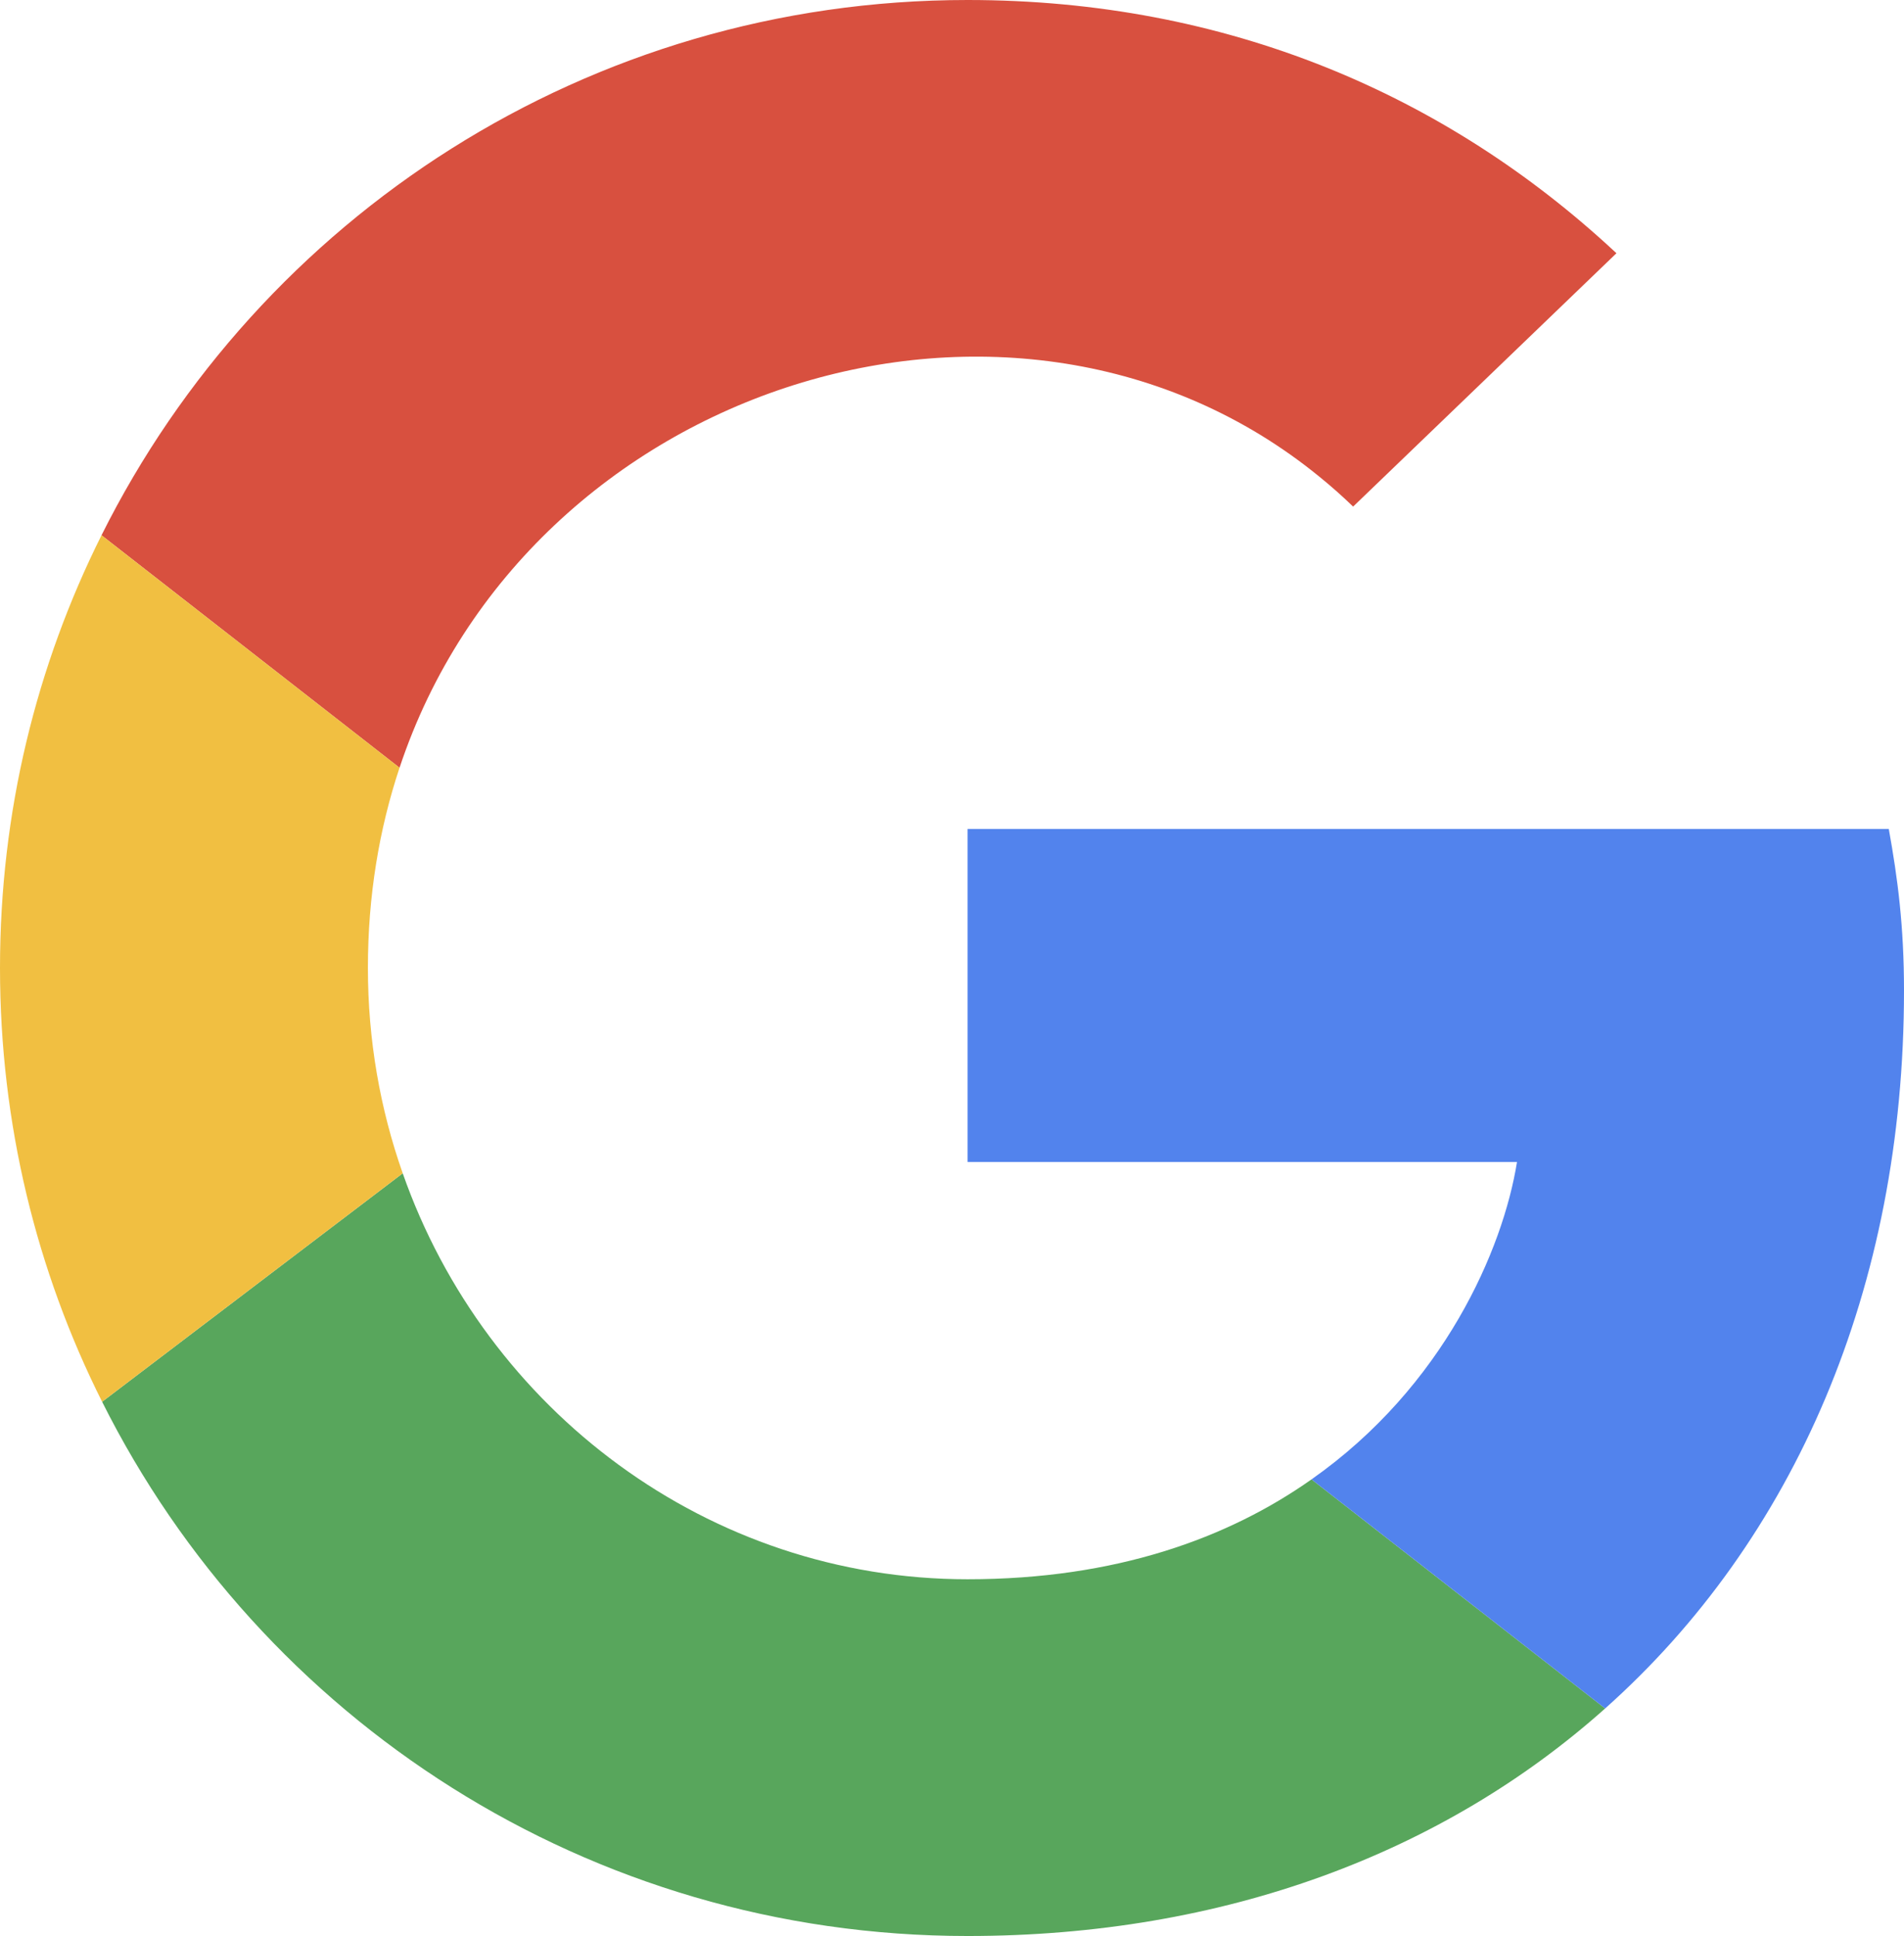
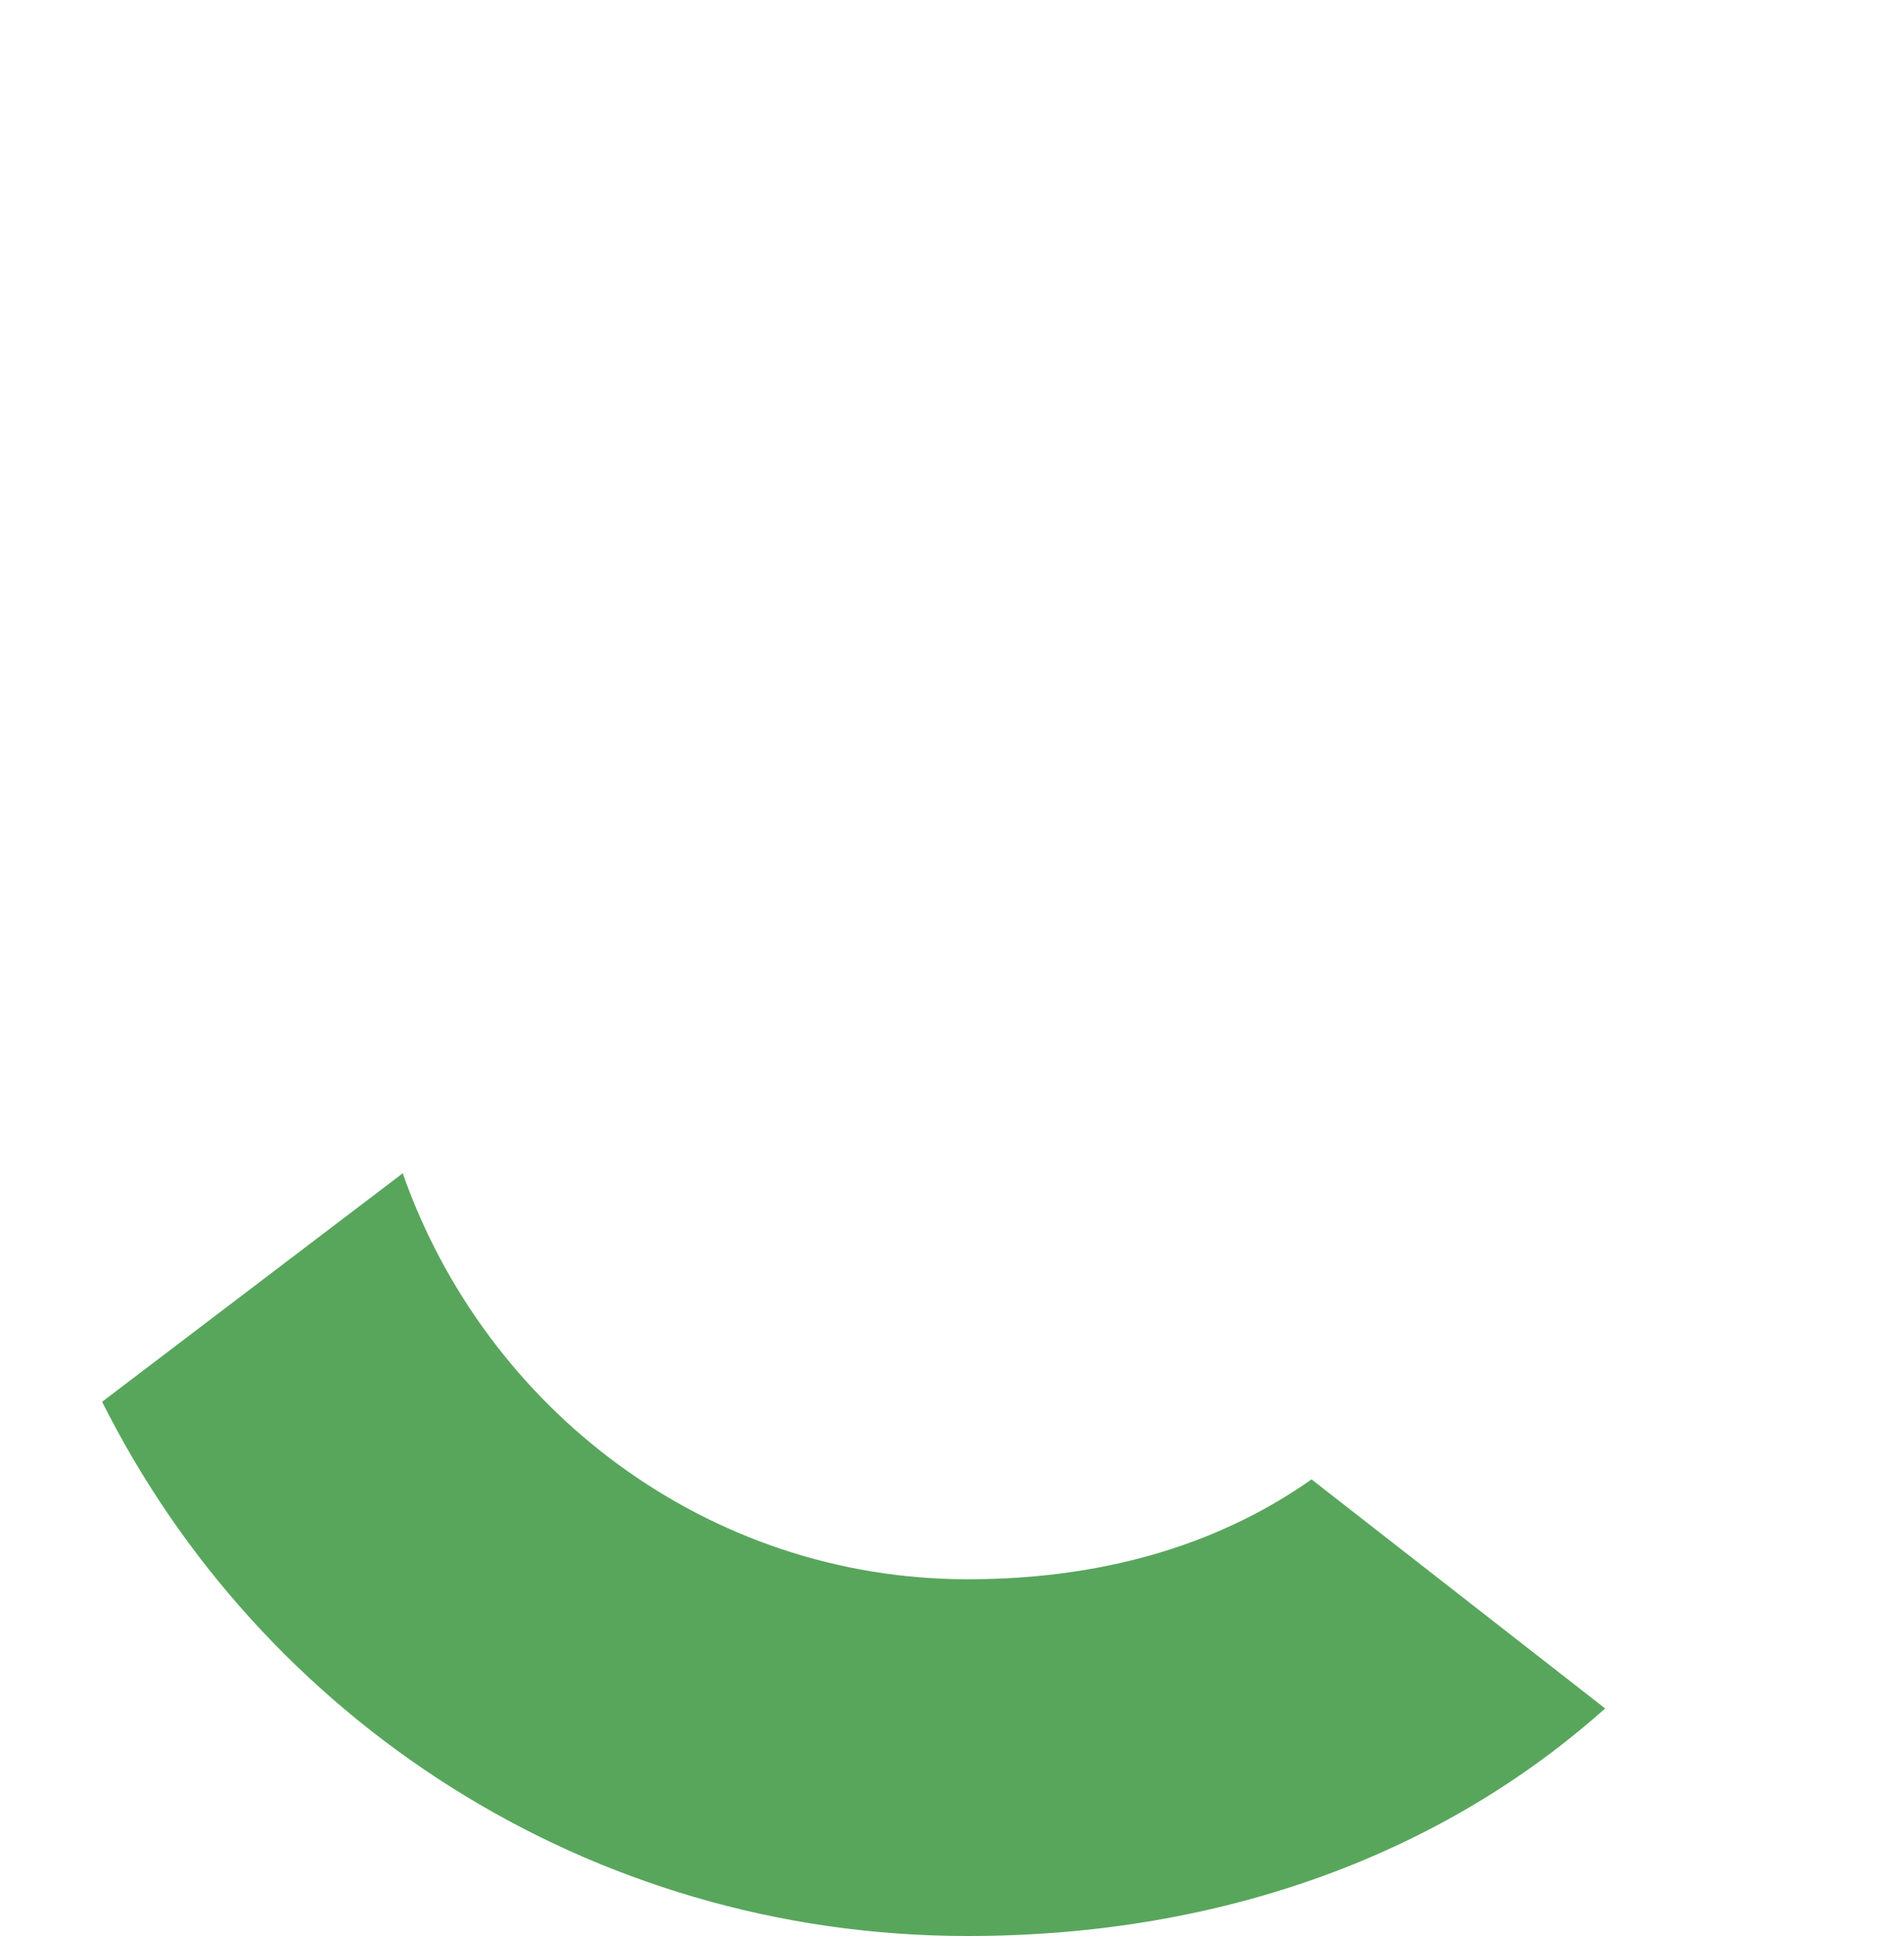
<svg xmlns="http://www.w3.org/2000/svg" id="Layer_2" data-name="Layer 2" viewBox="0 0 185.33 188.37">
  <defs>
    <style>
      .cls-1 {
        fill: #f1bf41;
      }

      .cls-2 {
        fill: #58a65c;
      }

      .cls-3 {
        fill: #d8503f;
      }

      .cls-4 {
        fill: #5283ed;
      }
    </style>
  </defs>
  <g id="G">
    <g>
      <path class="cls-2" d="M156.24,166.23c-15.71,14.02-37.03,22.14-62.06,22.14-36.92,0-68.8-21.13-84.24-51.98l29.26-22.23c8.08,23.02,29.71,39.5,54.98,39.5,14.43,0,25.37-4,33.48-9.72l28.58,22.29Z" />
-       <path class="cls-4" d="M185.33,96.39c0,28.98-10.7,53.46-29.09,69.84l-28.58-22.29c12.87-9.04,18.64-22.38,20-30.88h-53.48v-32.4h89.67c.87,4.83,1.48,9.46,1.48,15.73Z" />
-       <path class="cls-3" d="M157.34,24.64l-25.63,24.65c-1.07-1.03-2.17-2.01-3.3-2.92-29.48-24.04-77.05-9.15-89.52,28.33l-29.01-22.62C25.31,21.18,57.22,0,94.18,0c25.29,0,46.59,9.24,63.01,24.5.05.05.1.09.15.14Z" />
-       <path class="cls-1" d="M39.2,114.16l-29.26,22.23C3.57,123.7,0,109.37,0,94.18s3.55-29.44,9.88-42.1l29.01,22.62c-1.98,5.95-3.08,12.46-3.08,19.48s1.19,13.73,3.39,19.98Z" />
    </g>
  </g>
</svg>